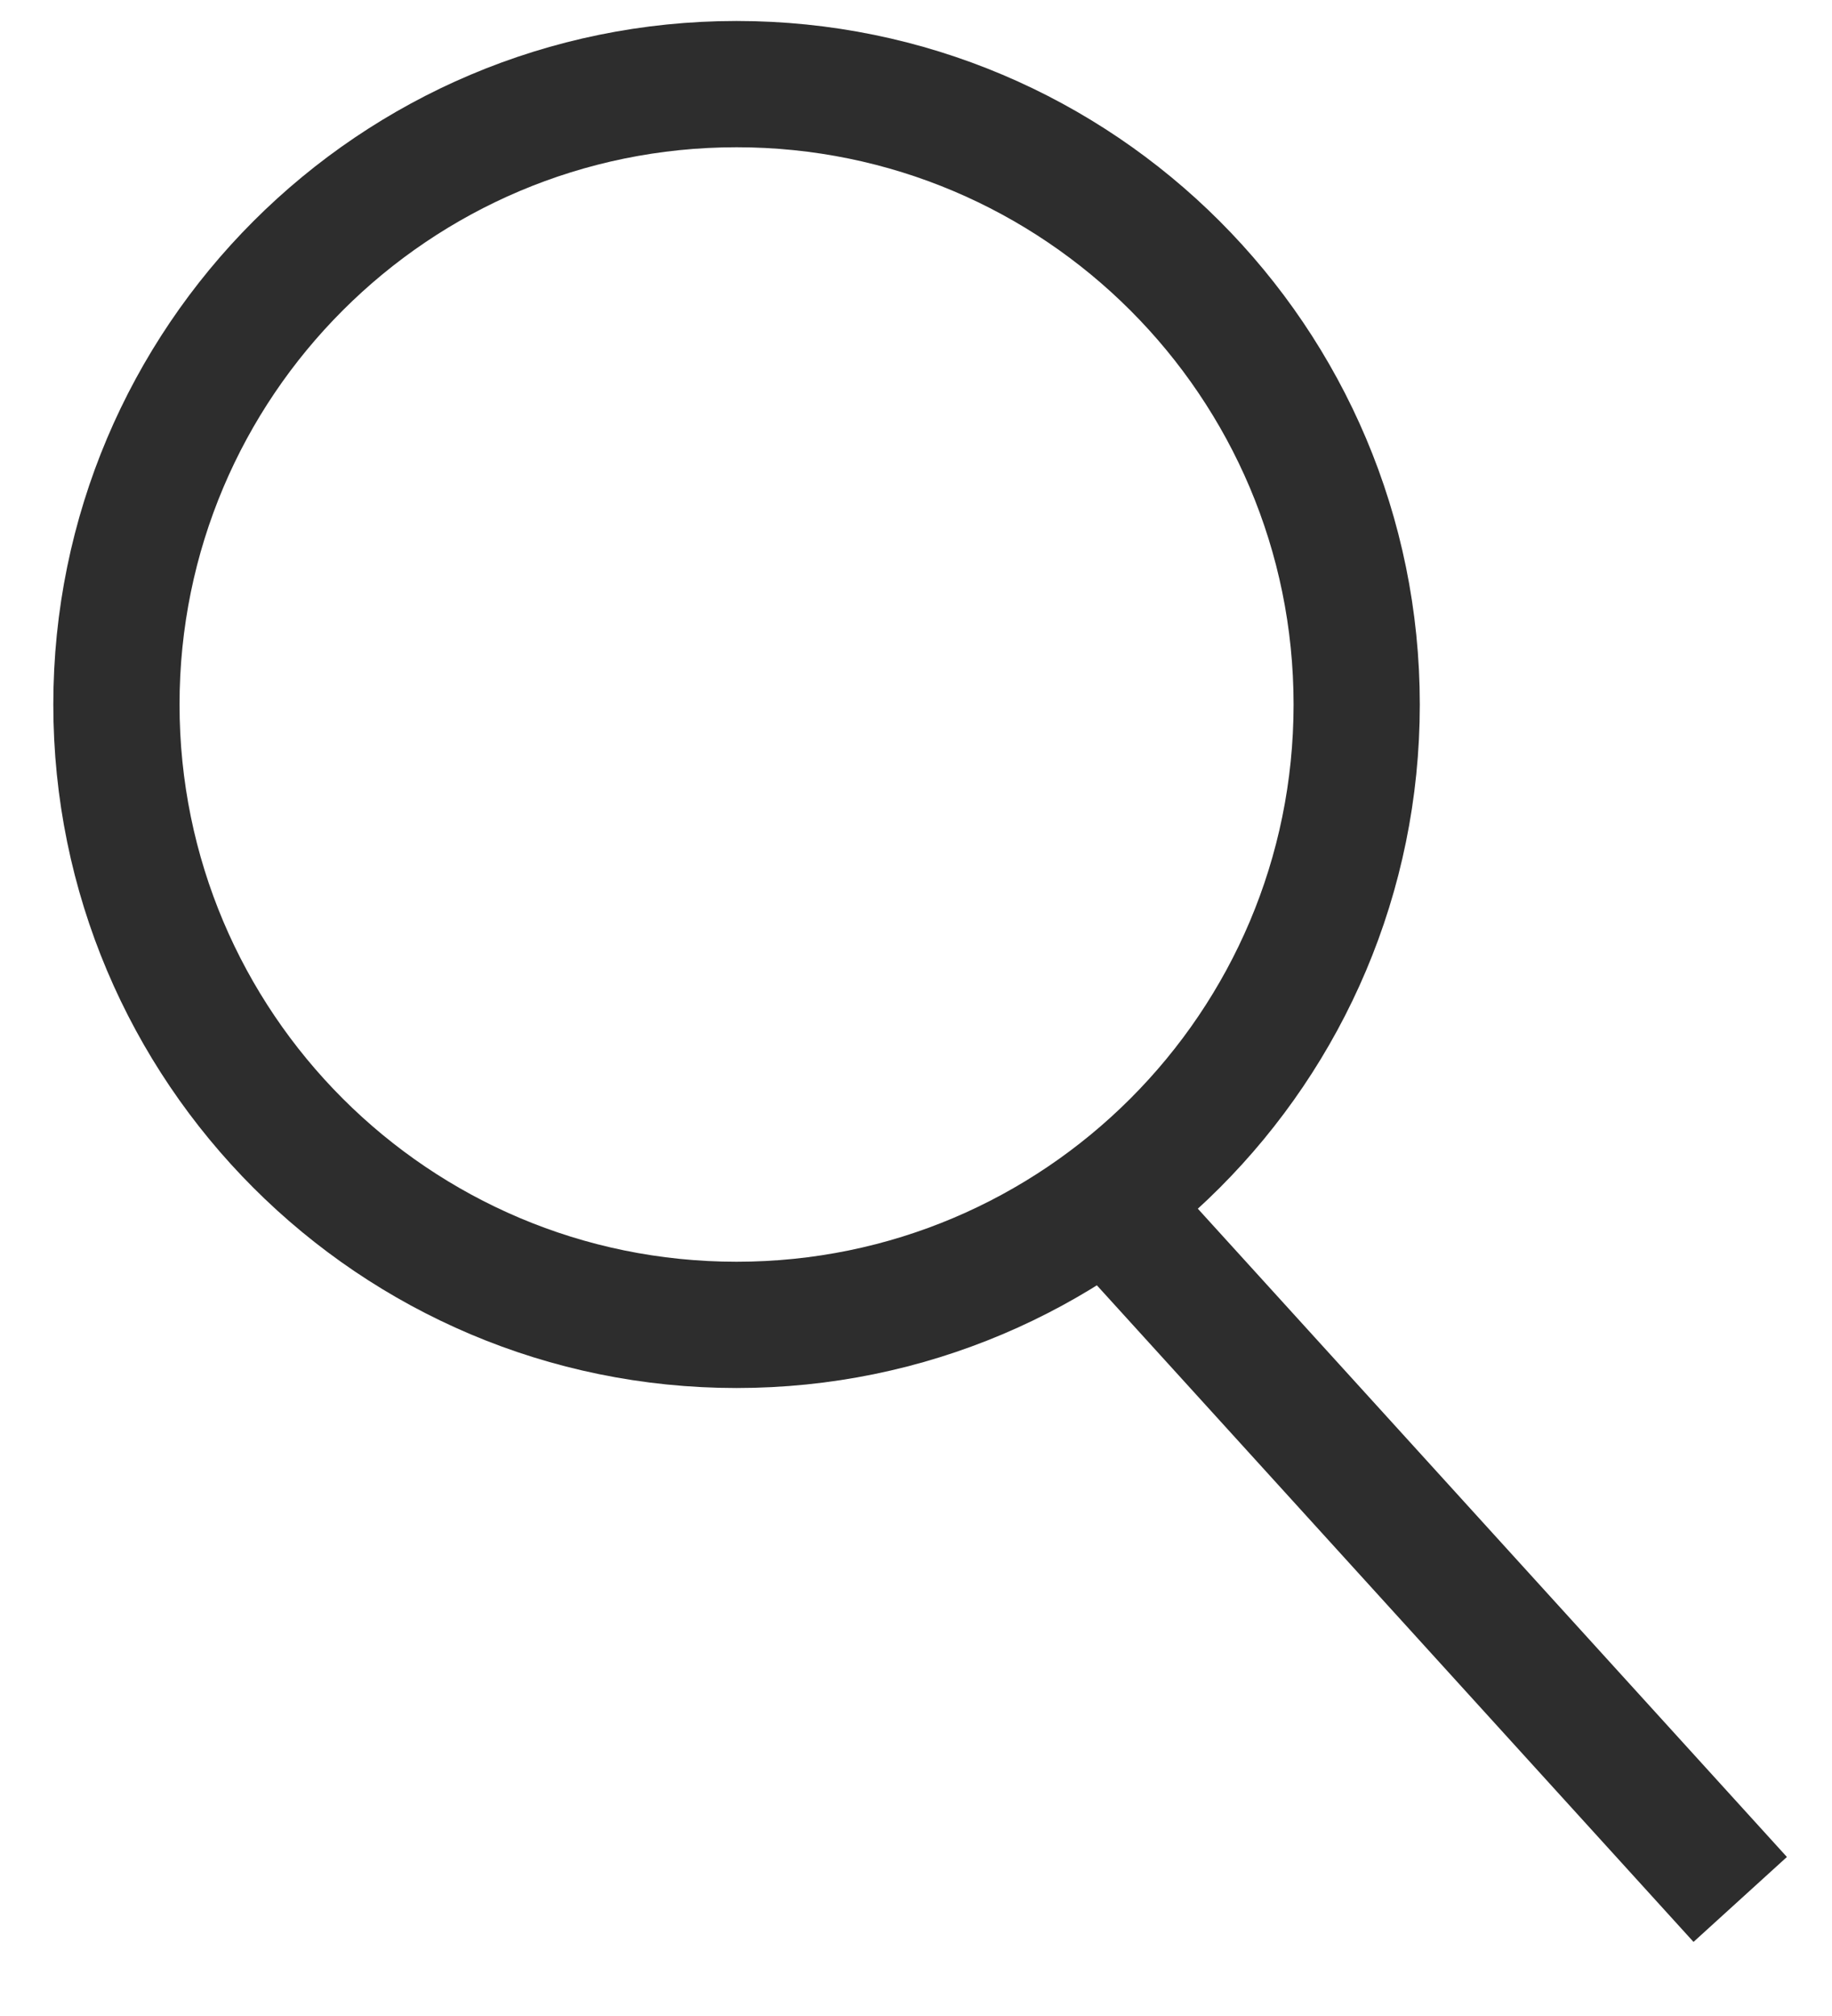
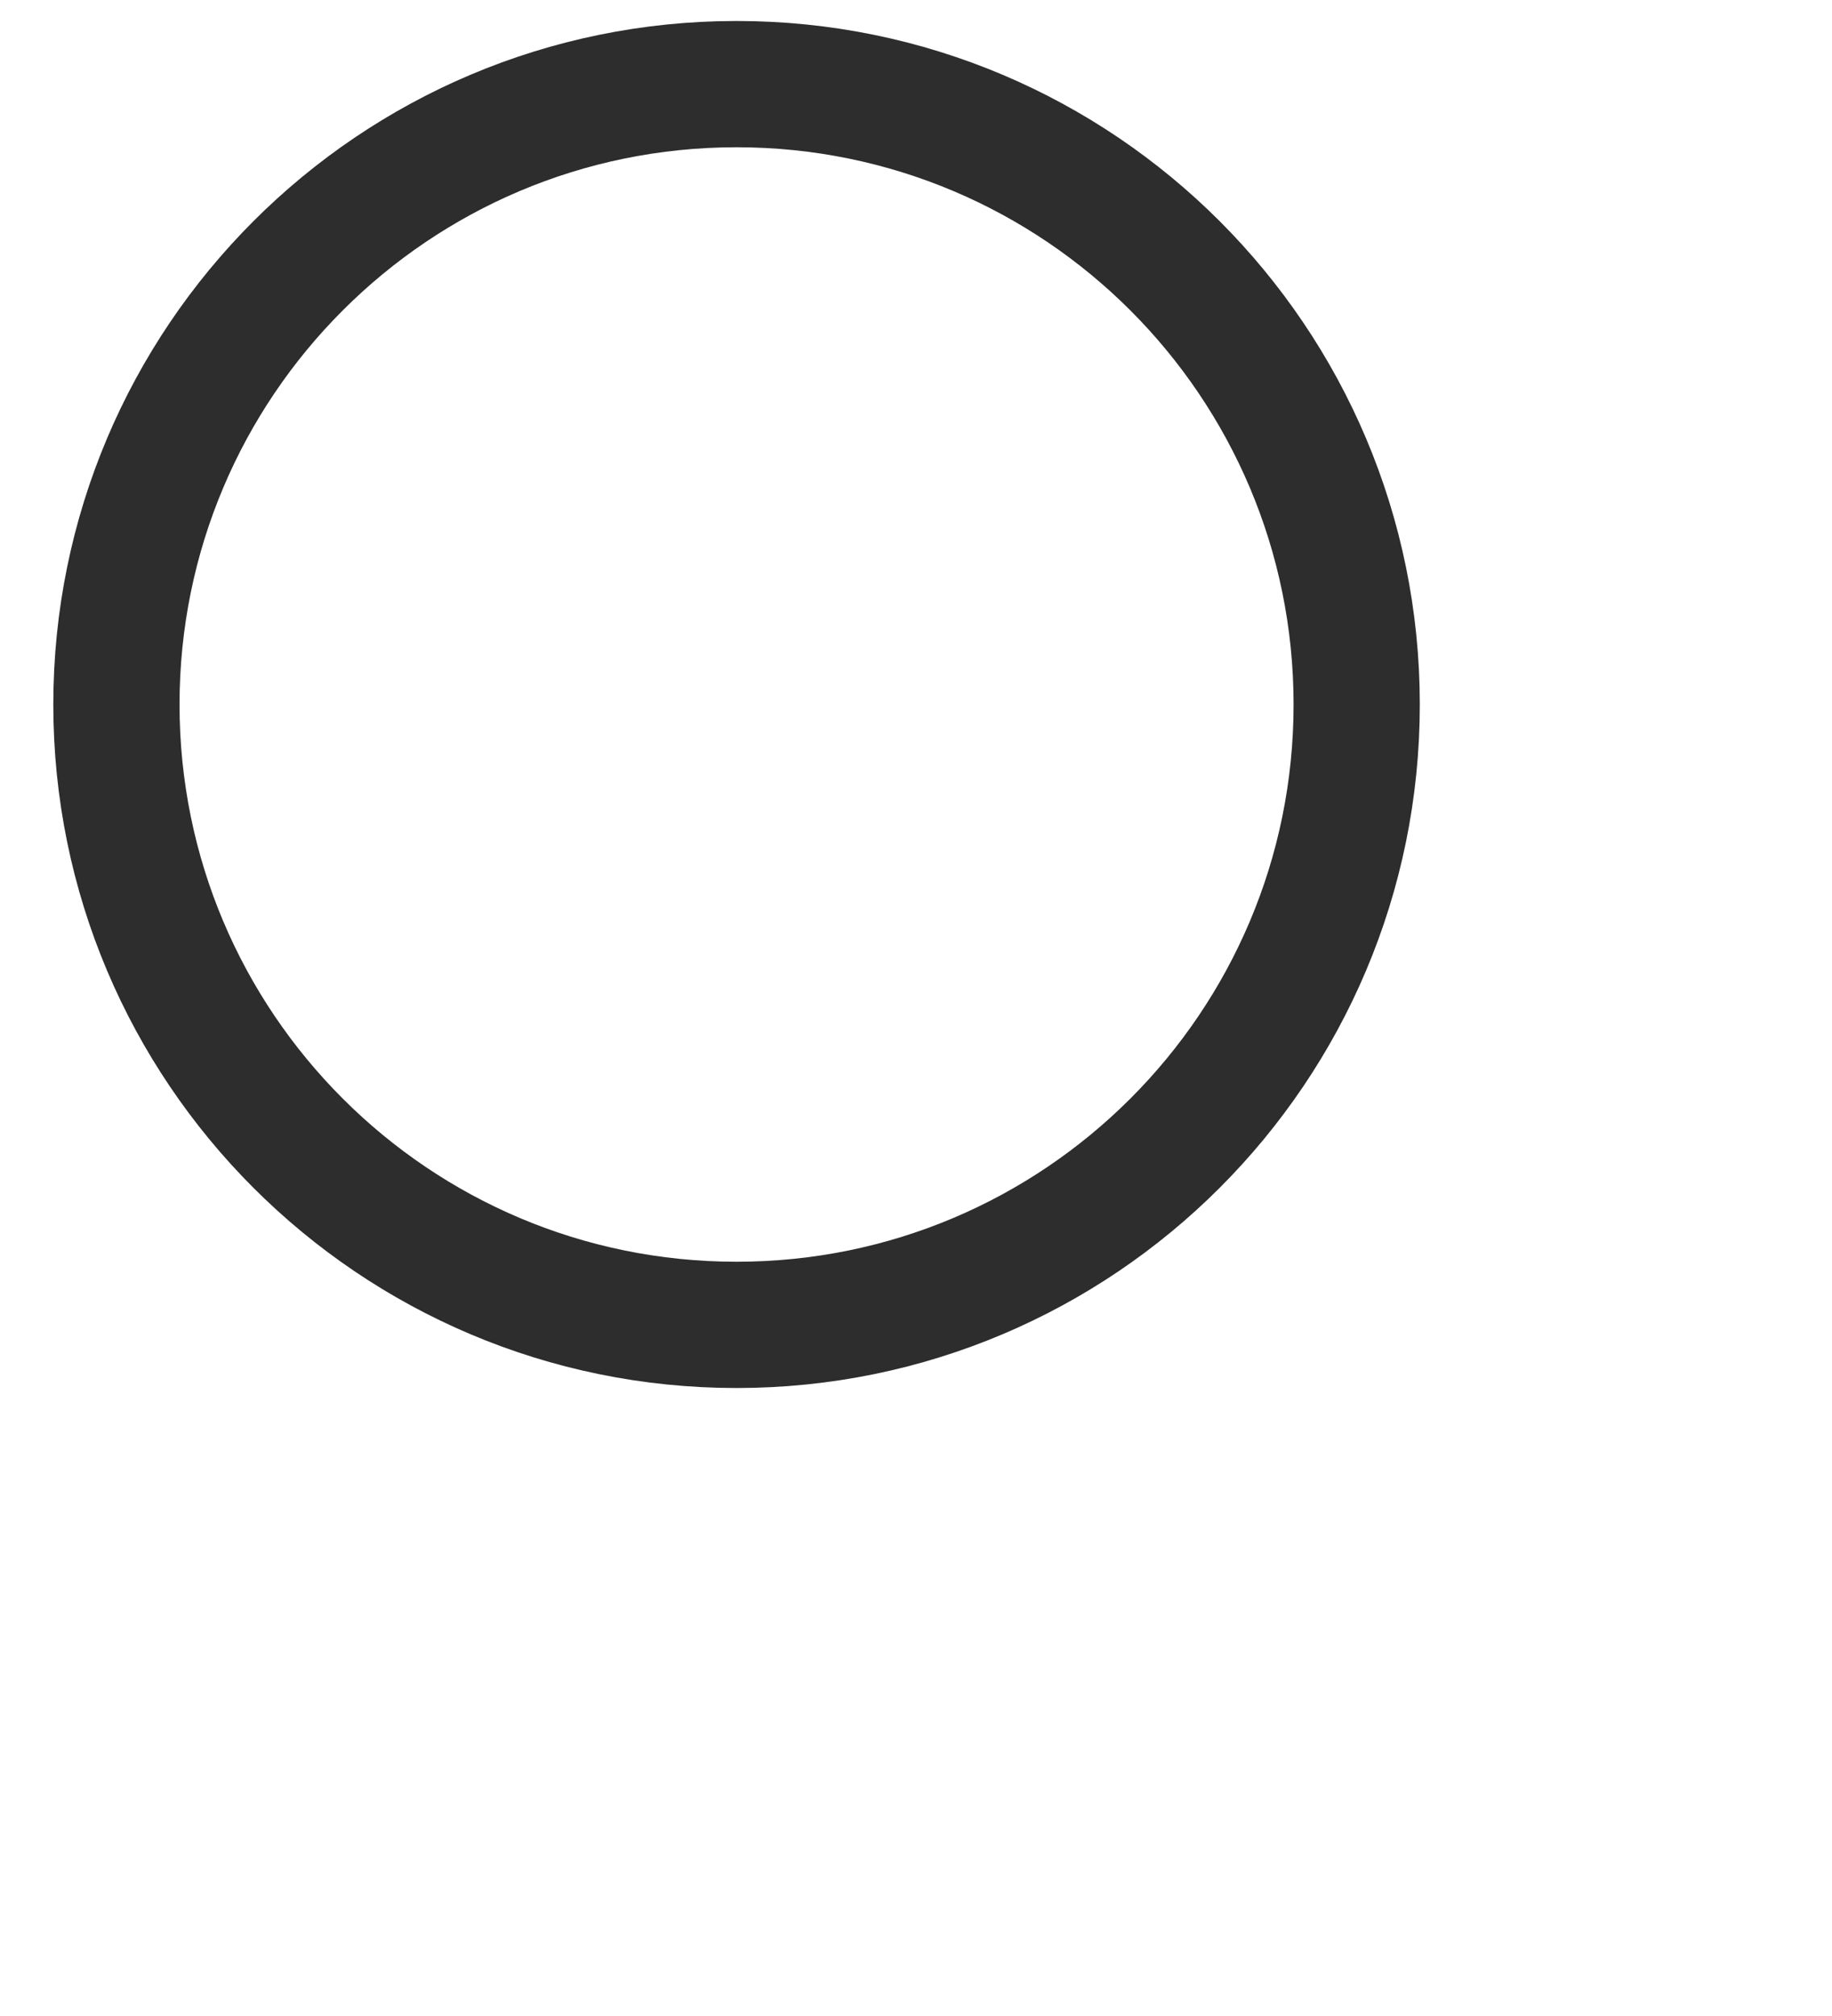
<svg xmlns="http://www.w3.org/2000/svg" width="20" height="22" viewBox="0 0 20 22" fill="none">
  <path d="M8.041 14.458C11.78 14.458 14.811 11.427 14.811 7.688C14.811 3.949 11.78 0.918 8.041 0.918C4.302 0.918 1.271 3.949 1.271 7.688C1.271 11.427 4.302 14.458 8.041 14.458Z" stroke="#2D2D2D" stroke-width="1.378" />
-   <path d="M12.349 13.414L18.998 20.728" stroke="#2D2D2D" stroke-width="1.378" />
</svg>